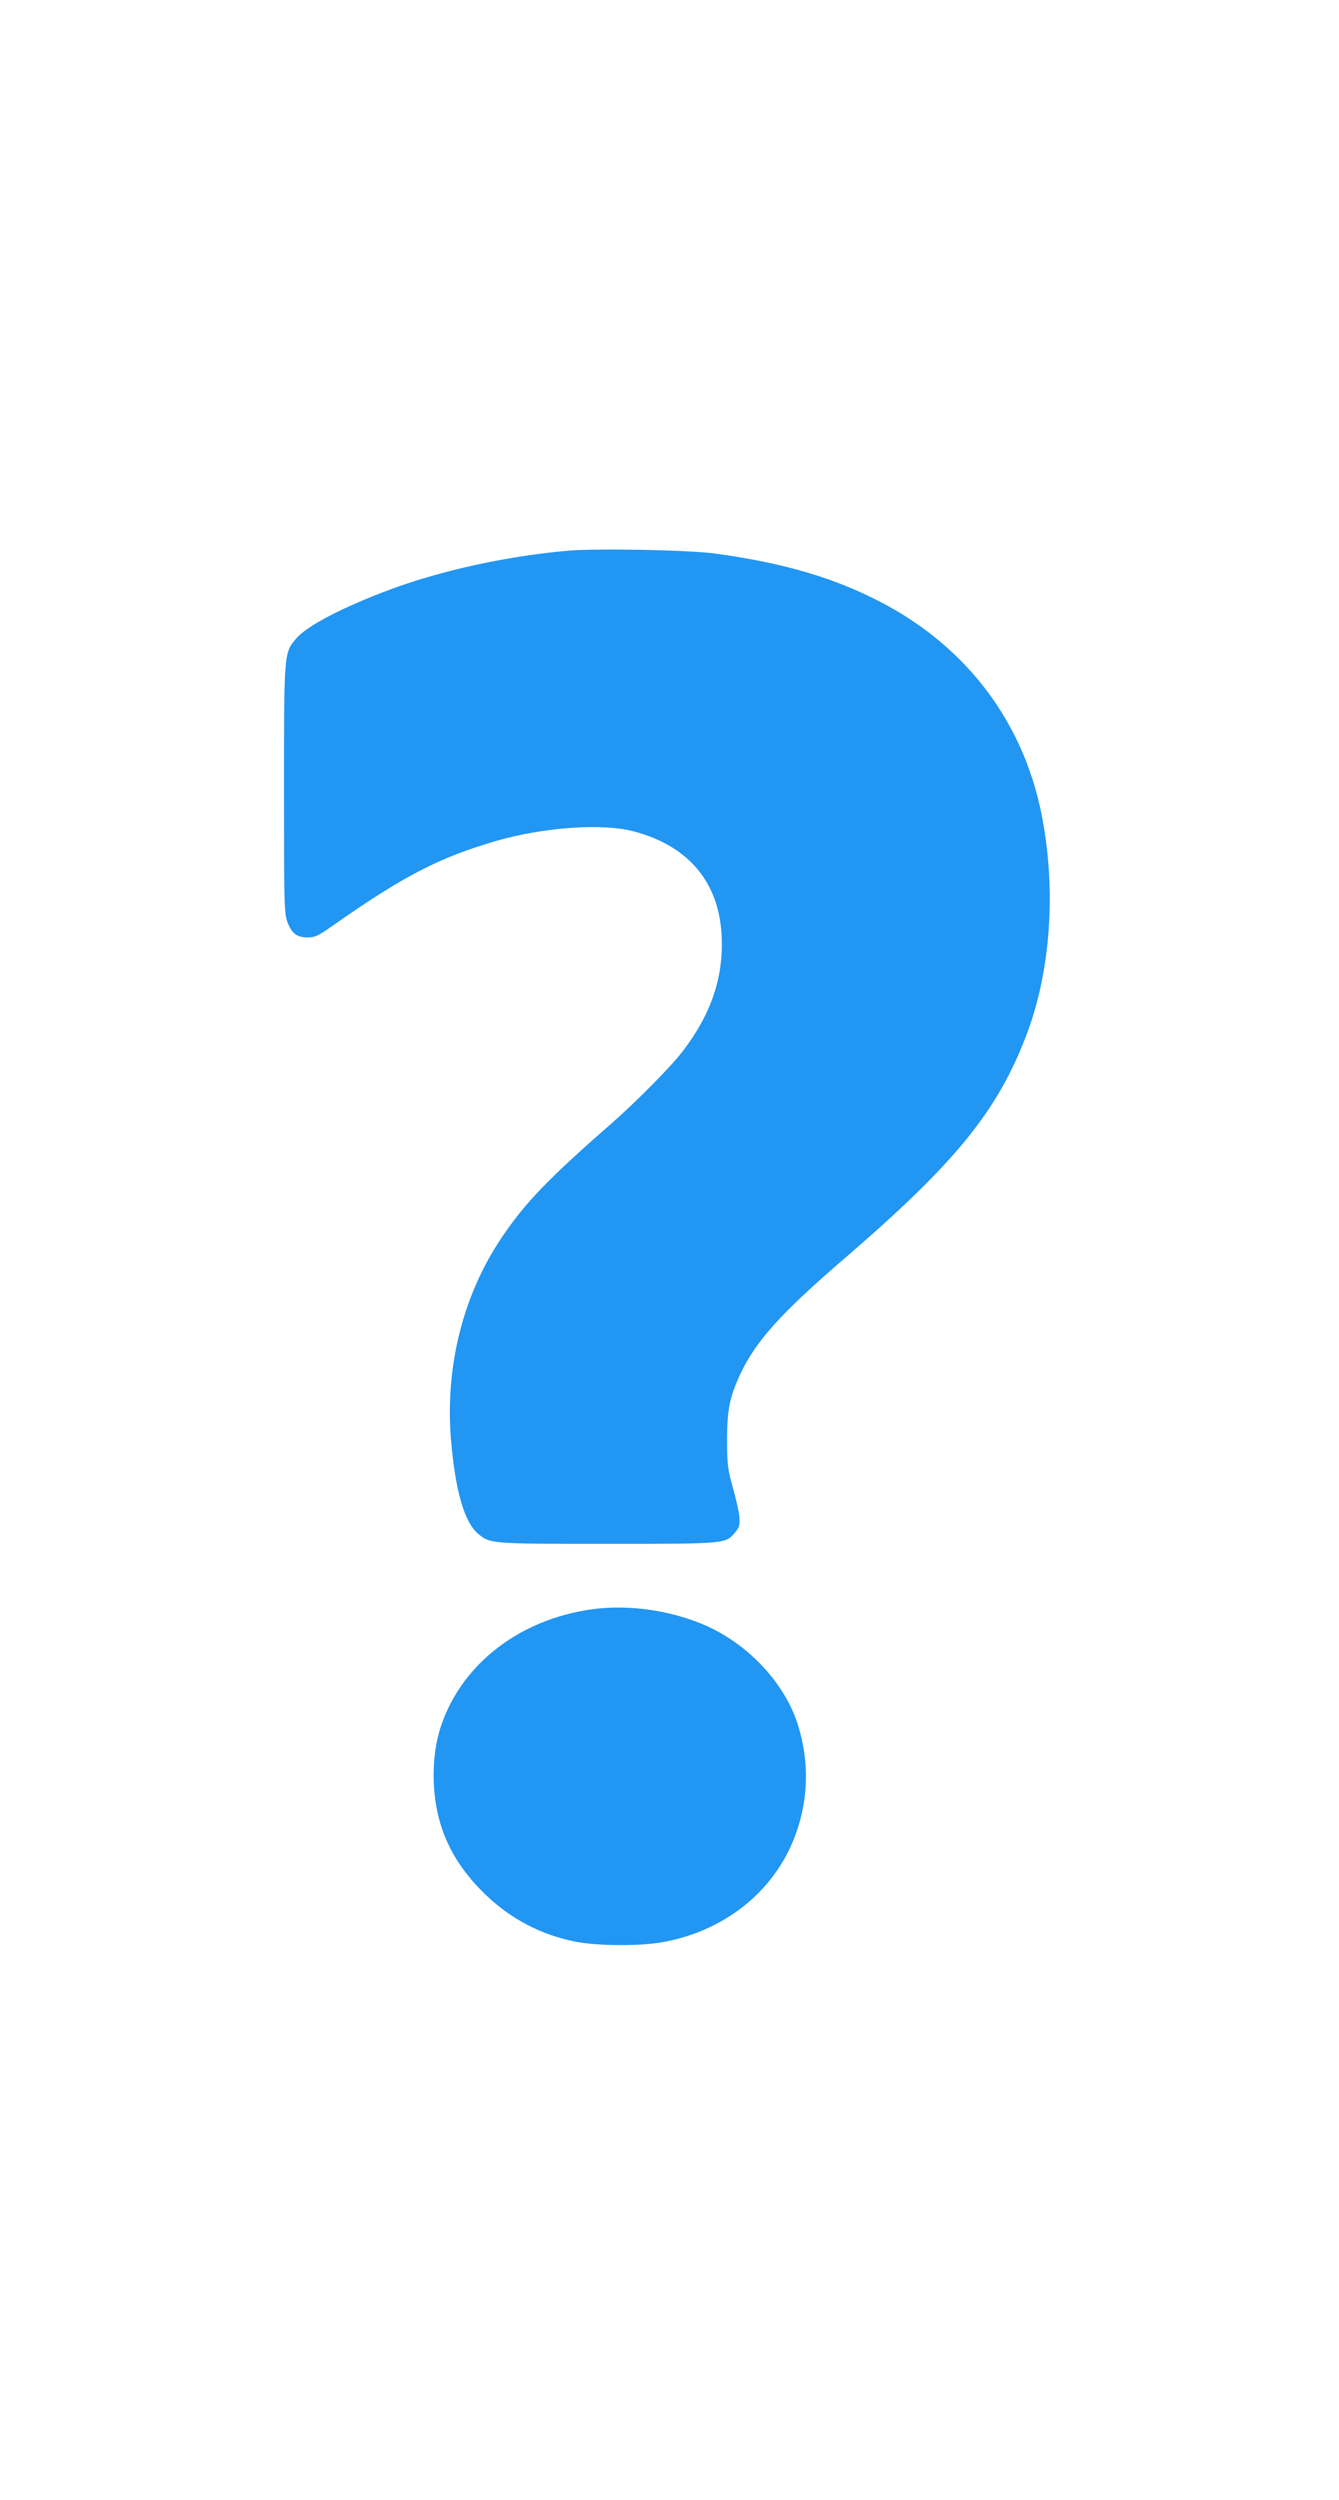
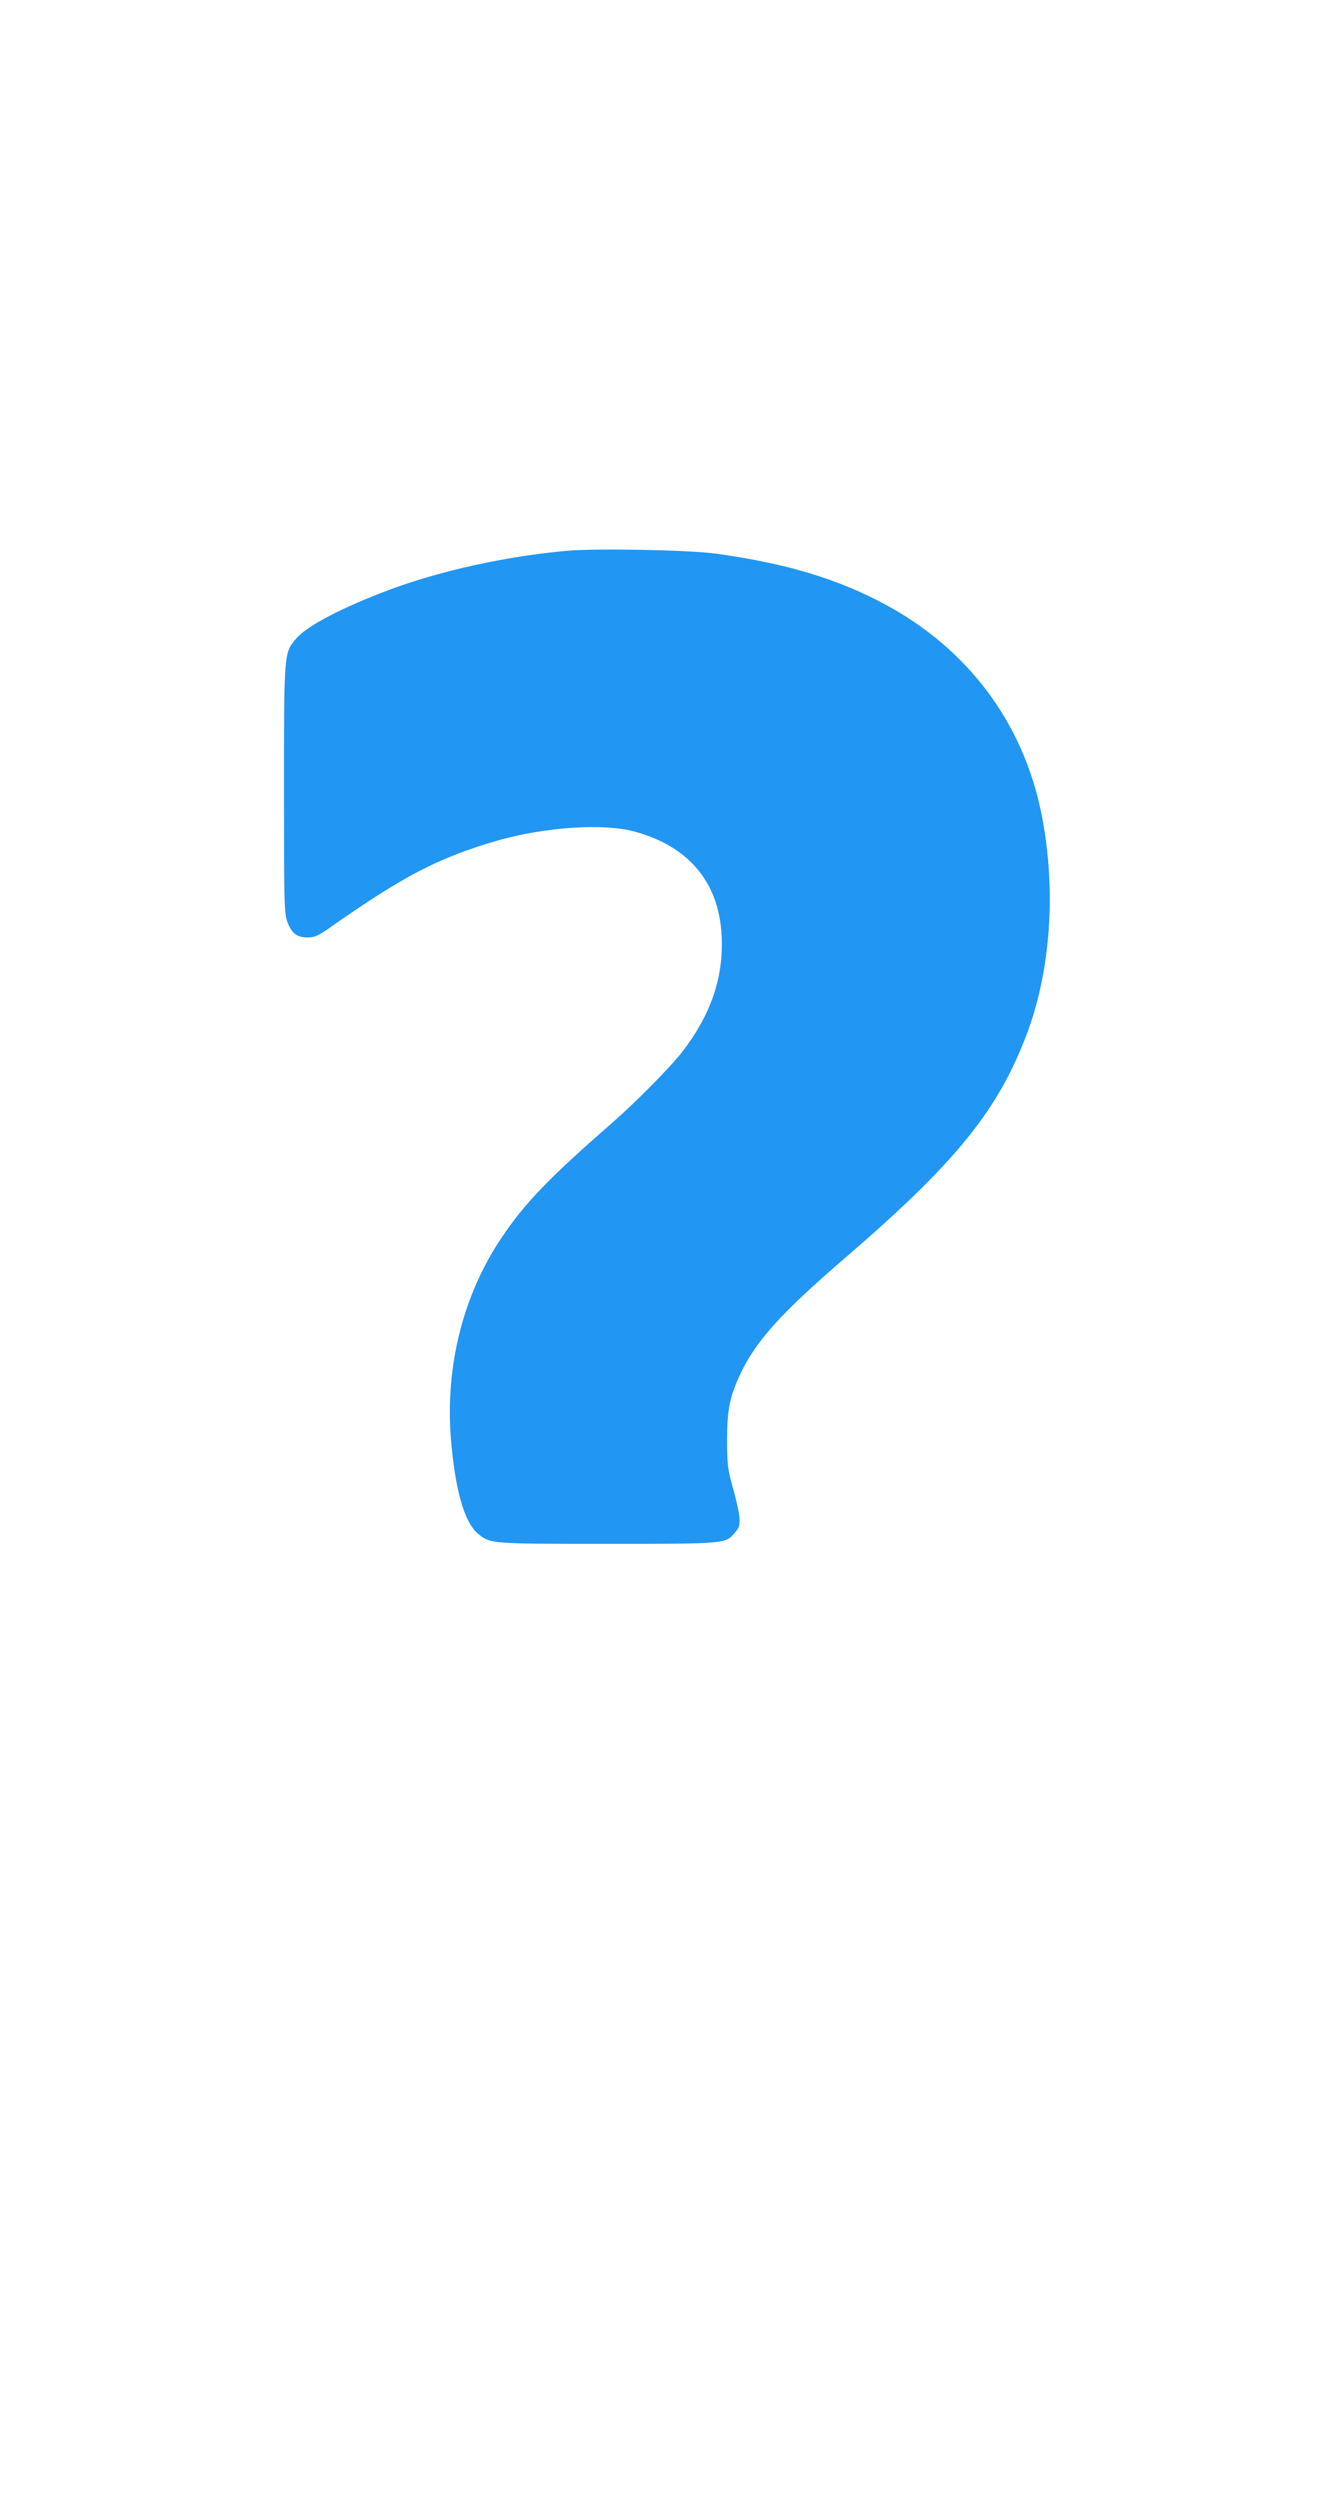
<svg xmlns="http://www.w3.org/2000/svg" version="1.0" width="686pt" height="1280pt" viewBox="0 0 686 1280" preserveAspectRatio="xMidYMid meet">
  <g transform="translate(0,1280) scale(0.1,-0.1)" fill="#2196f3" stroke="none">
-     <path d="M2907 9980 c-313 -28 -645 -101 -907 -198 -244 -91 -427 -186 -483 -252 -62 -73 -62 -69 -62 -770 0 -592 1 -638 18 -683 23 -58 49 -77 104 -77 35 0 55 9 120 55 372 261 552 354 848 440 244 70 546 91 706 47 278 -75 433 -261 446 -533 11 -212 -54 -403 -201 -594 -62 -80 -236 -256 -365 -369 -322 -281 -442 -406 -561 -583 -198 -294 -289 -658 -260 -1029 22 -264 68 -427 139 -487 62 -52 64 -52 661 -52 606 0 607 0 655 57 23 27 26 39 23 82 -3 28 -18 96 -34 151 -25 89 -29 116 -29 240 0 158 13 222 69 342 79 167 210 312 531 588 573 493 788 758 937 1154 123 329 150 745 73 1127 -94 464 -376 841 -800 1069 -244 131 -505 210 -866 260 -134 19 -612 28 -762 15z" />
-     <path d="M3026 4559 c-366 -53 -658 -279 -765 -592 -31 -90 -44 -198 -38 -310 13 -224 100 -404 275 -568 126 -118 275 -195 445 -230 114 -23 327 -25 448 -4 294 51 536 229 655 480 96 205 109 429 38 645 -64 193 -231 379 -431 479 -182 91 -424 130 -627 100z" />
+     <path d="M2907 9980 c-313 -28 -645 -101 -907 -198 -244 -91 -427 -186 -483 -252 -62 -73 -62 -69 -62 -770 0 -592 1 -638 18 -683 23 -58 49 -77 104 -77 35 0 55 9 120 55 372 261 552 354 848 440 244 70 546 91 706 47 278 -75 433 -261 446 -533 11 -212 -54 -403 -201 -594 -62 -80 -236 -256 -365 -369 -322 -281 -442 -406 -561 -583 -198 -294 -289 -658 -260 -1029 22 -264 68 -427 139 -487 62 -52 64 -52 661 -52 606 0 607 0 655 57 23 27 26 39 23 82 -3 28 -18 96 -34 151 -25 89 -29 116 -29 240 0 158 13 222 69 342 79 167 210 312 531 588 573 493 788 758 937 1154 123 329 150 745 73 1127 -94 464 -376 841 -800 1069 -244 131 -505 210 -866 260 -134 19 -612 28 -762 15" />
  </g>
</svg>